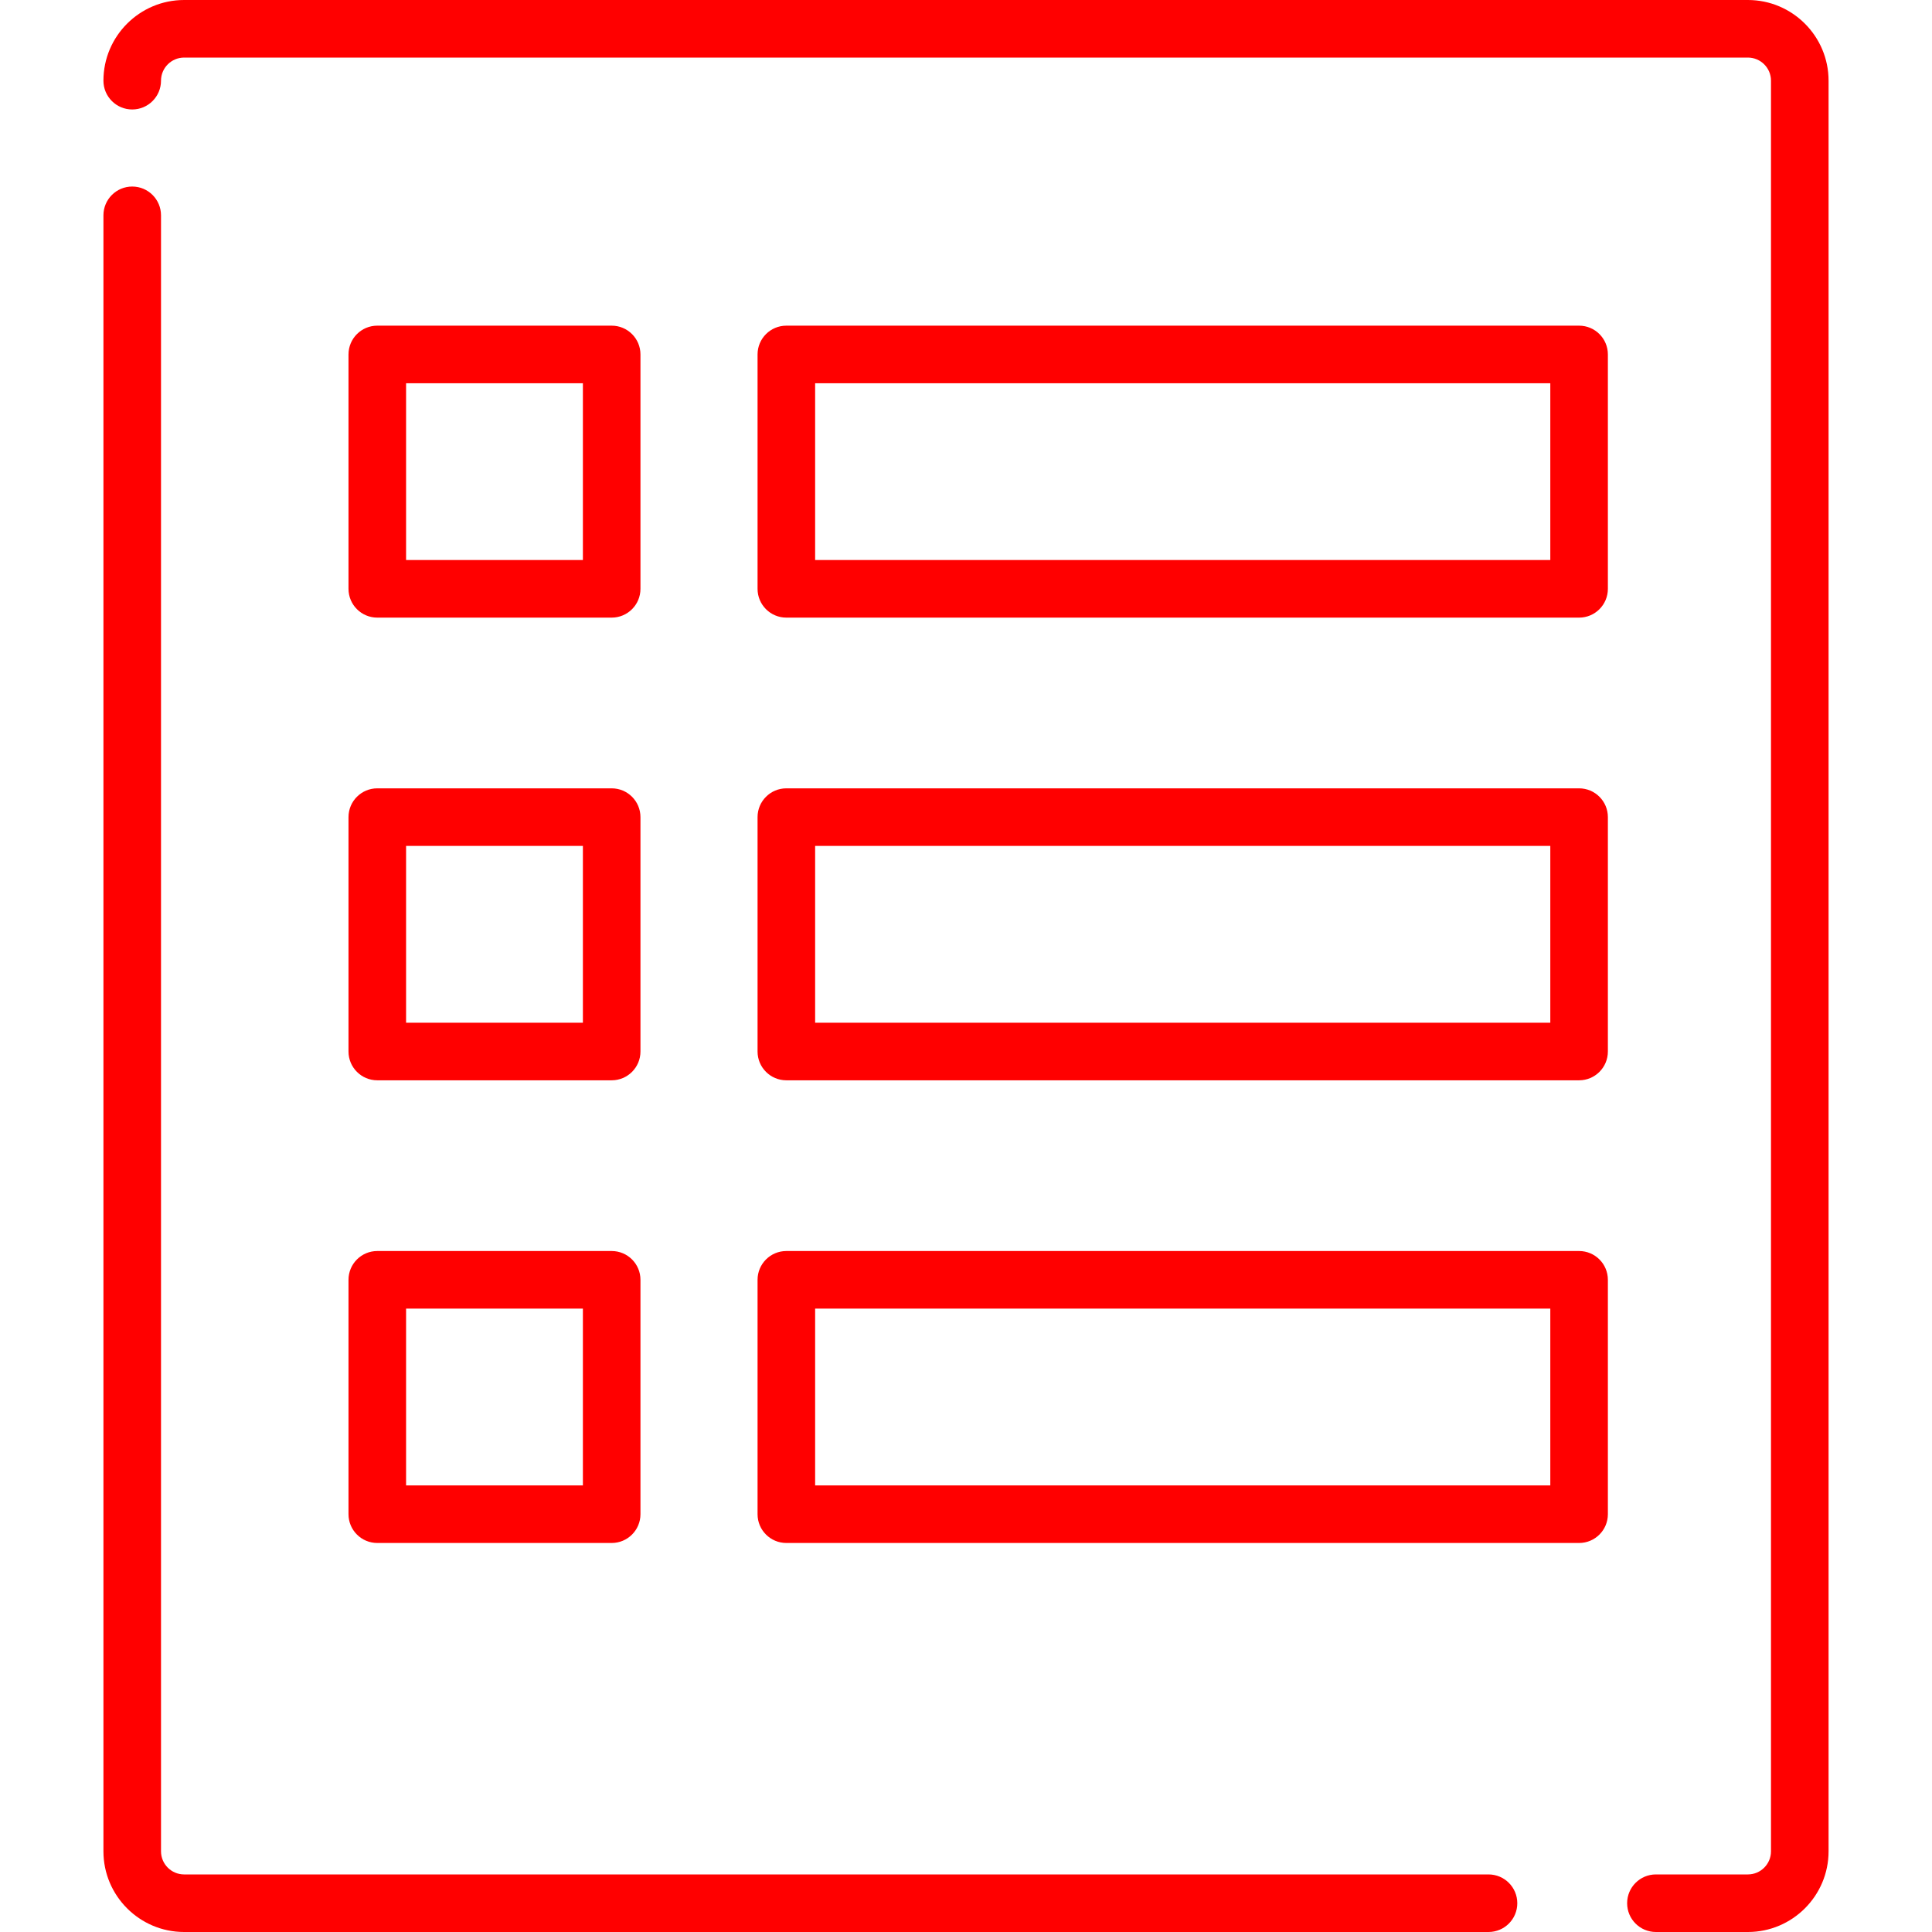
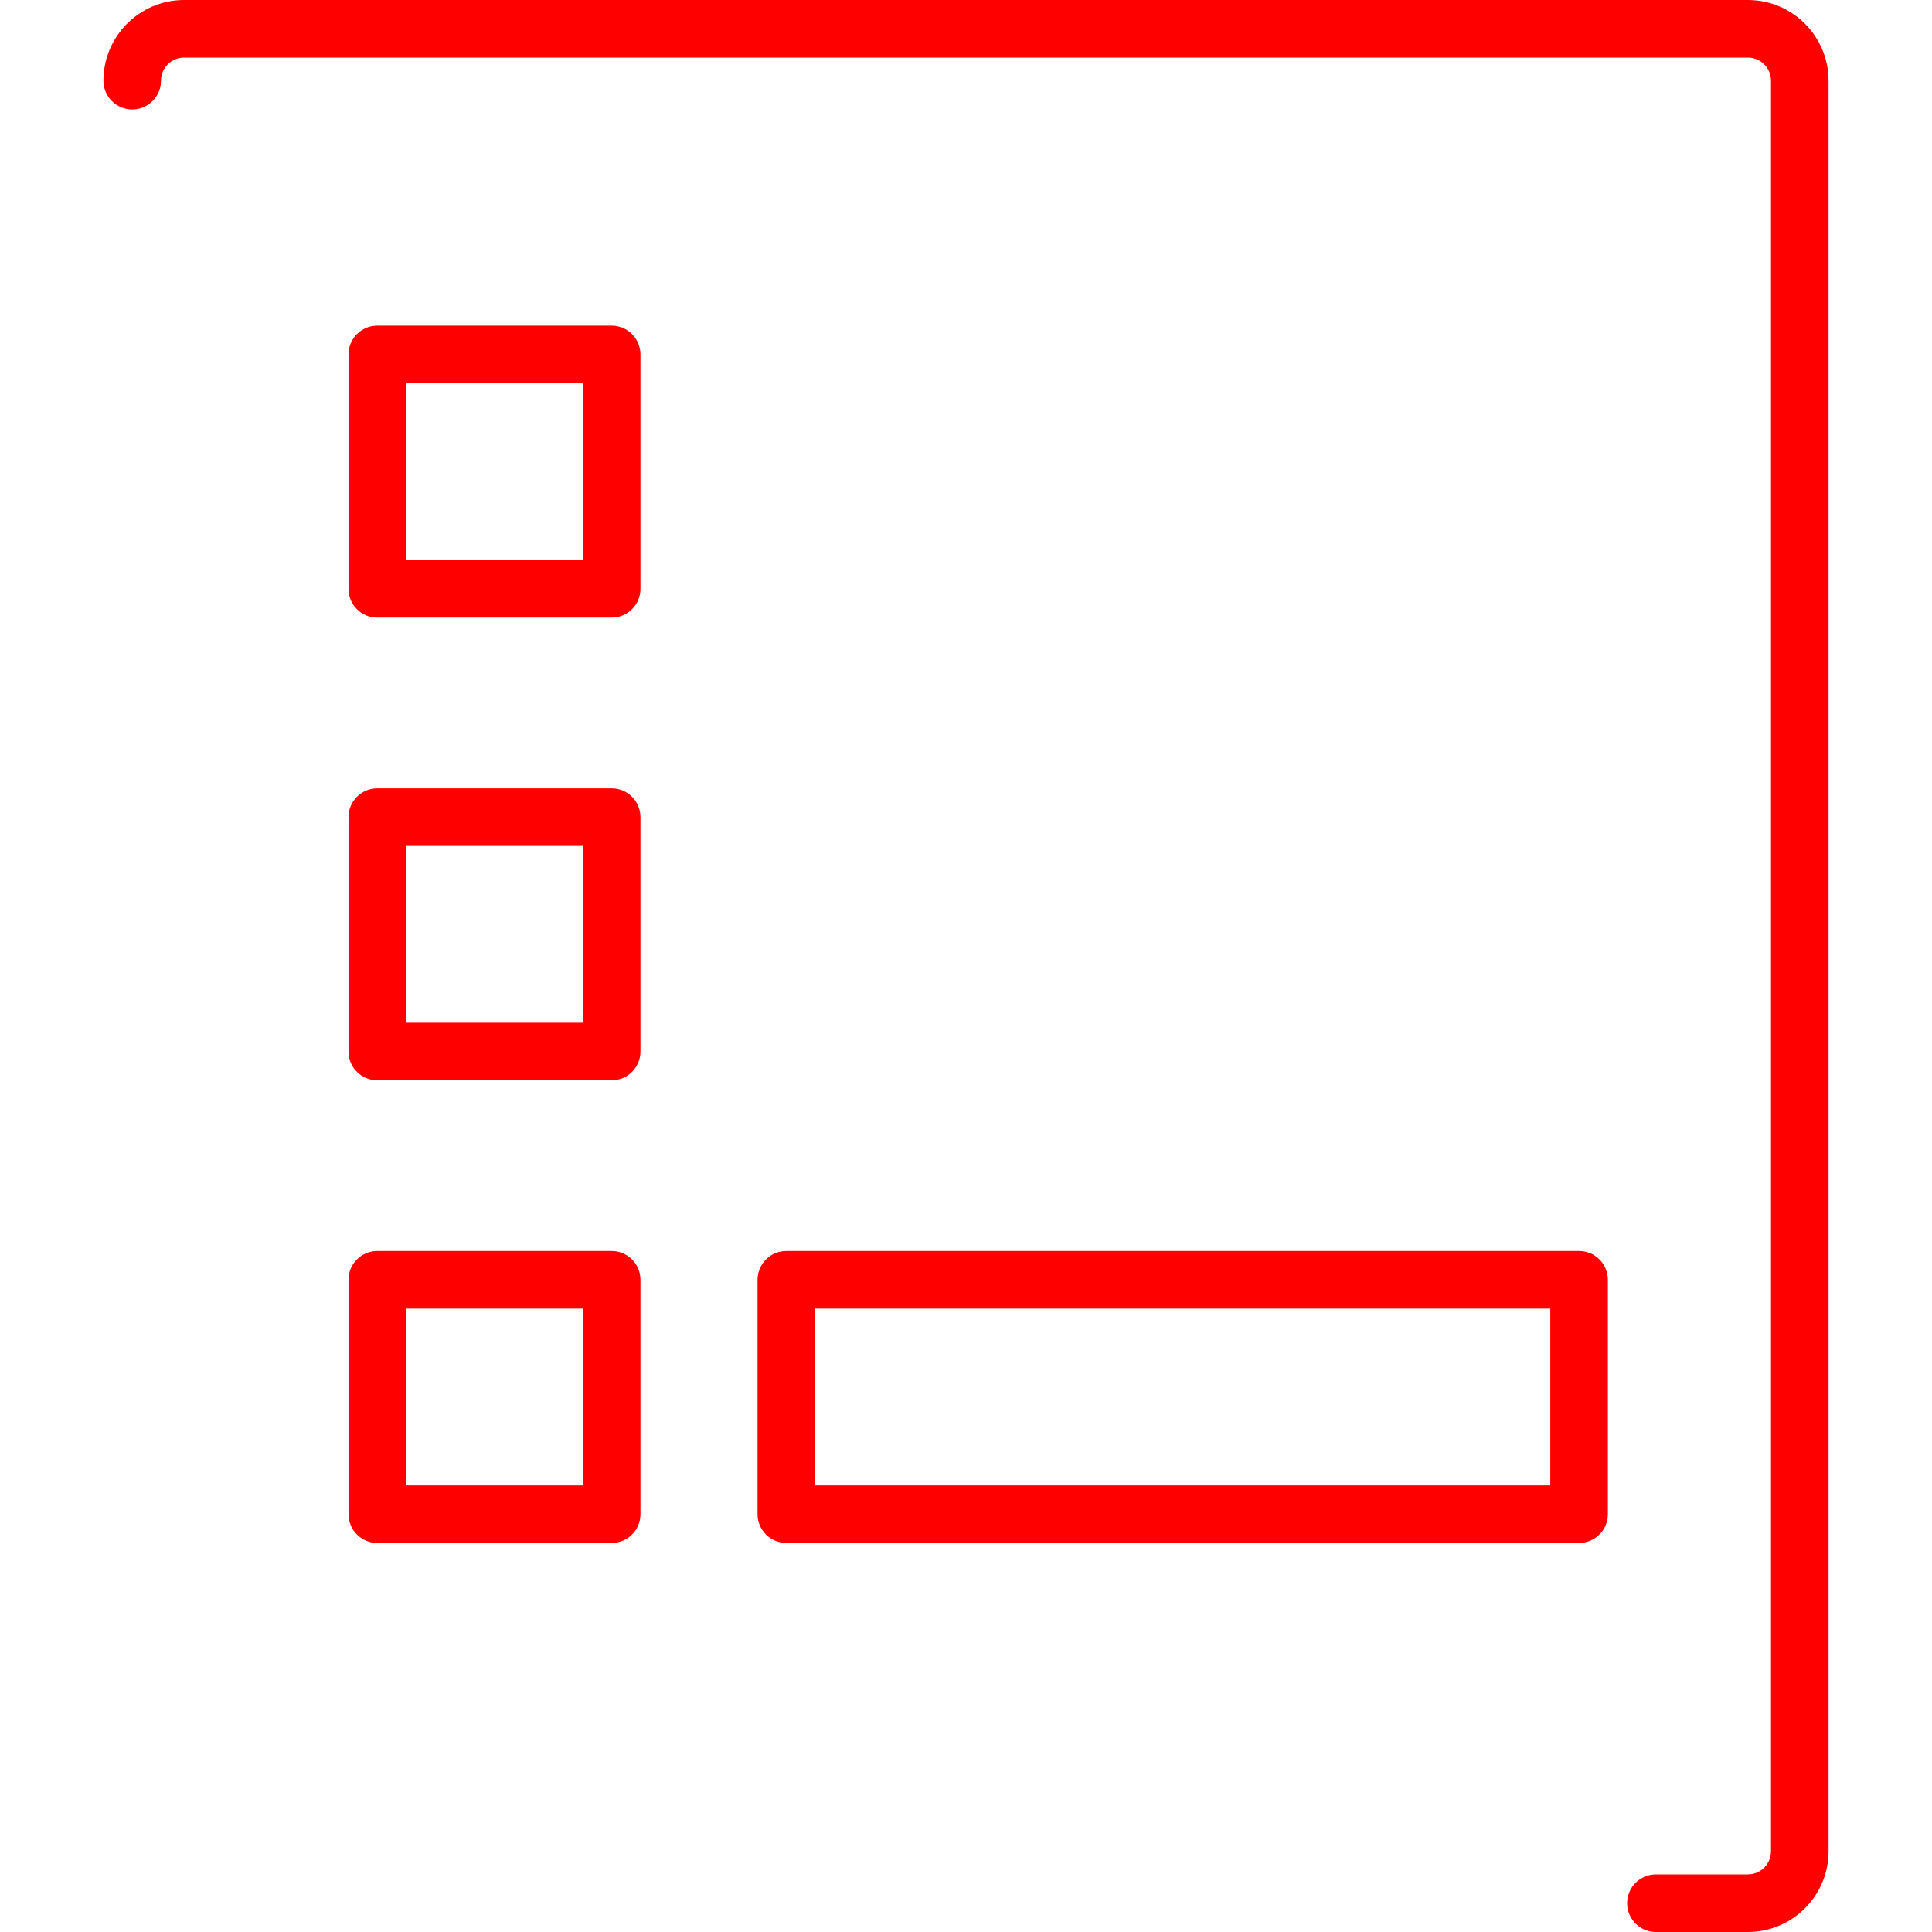
<svg xmlns="http://www.w3.org/2000/svg" version="1.1" id="Layer_1" x="0px" y="0px" viewBox="0 0 511.999 511.999" style="enable-background:new 0 0 511.999 511.999;" xml:space="preserve">
  <g>
    <g>
      <path d="M463.206,0H48.793c-11.79,0-21.382,9.592-21.382,21.382c0,4.214,3.416,7.629,7.629,7.629s7.629-3.415,7.629-7.629 c0-3.377,2.747-6.124,6.124-6.124h414.414c3.377,0,6.124,2.747,6.124,6.124v469.235c0,3.377-2.747,6.124-6.124,6.124h-24.371 c-4.214,0-7.629,3.415-7.629,7.629s3.415,7.629,7.629,7.629h24.371c11.79,0,21.382-9.592,21.382-21.382V21.382 C484.589,9.592,474.995,0,463.206,0z" fill="#000000" style="fill: rgb(255, 0, 0);" />
    </g>
  </g>
  <g>
    <g>
-       <path d="M394.469,496.742H48.793c-3.377,0-6.124-2.747-6.124-6.124V57.064c0-4.214-3.416-7.629-7.629-7.629 c-4.213,0-7.629,3.415-7.629,7.629v433.553c0,11.79,9.592,21.382,21.382,21.382h345.677c4.214,0,7.629-3.415,7.629-7.629 C402.098,500.156,398.684,496.742,394.469,496.742z" fill="#000000" style="fill: rgb(255, 0, 0);" />
-     </g>
+       </g>
  </g>
  <g>
    <g>
      <path d="M162.101,86.304H99.985c-4.213,0-7.629,3.415-7.629,7.629v62.114c0,4.214,3.416,7.629,7.629,7.629h62.115 c4.213,0,7.629-3.415,7.629-7.629V93.933C169.729,89.718,166.314,86.304,162.101,86.304z M154.472,148.418h-46.857v-46.856h46.857 V148.418z" fill="#000000" style="fill: rgb(255, 0, 0);" />
    </g>
  </g>
  <g>
    <g>
      <path d="M162.101,208.918H99.985c-4.213,0-7.629,3.415-7.629,7.629v62.115c0,4.214,3.416,7.629,7.629,7.629h62.115 c4.213,0,7.629-3.415,7.629-7.629v-62.115C169.729,212.332,166.314,208.918,162.101,208.918z M154.472,271.033h-46.857v-46.857 h46.857V271.033z" fill="#000000" style="fill: rgb(255, 0, 0);" />
    </g>
  </g>
  <g>
    <g>
      <path d="M162.101,331.533H99.985c-4.213,0-7.629,3.415-7.629,7.629v62.115c0,4.214,3.416,7.629,7.629,7.629h62.115 c4.213,0,7.629-3.415,7.629-7.629v-62.115C169.729,334.947,166.314,331.533,162.101,331.533z M154.472,393.648h-46.857v-46.857 h46.857V393.648z" fill="#000000" style="fill: rgb(255, 0, 0);" />
    </g>
  </g>
  <g>
    <g>
-       <path d="M418.475,86.304H208.389c-4.213,0-7.629,3.415-7.629,7.629v62.114c0,4.214,3.416,7.629,7.629,7.629h210.085 c4.214,0,7.629-3.415,7.629-7.629V93.933C426.104,89.718,422.689,86.304,418.475,86.304z M216.018,148.418v-46.856h194.828v46.856 H216.018z" fill="#000000" style="fill: rgb(255, 0, 0);" />
-     </g>
+       </g>
  </g>
  <g>
    <g>
-       <path d="M418.475,208.918H208.389c-4.213,0-7.629,3.415-7.629,7.629v62.115c0,4.214,3.416,7.629,7.629,7.629h210.085 c4.214,0,7.629-3.415,7.629-7.629v-62.115C426.104,212.332,422.689,208.918,418.475,208.918z M216.018,271.033v-46.857h194.828 v46.857H216.018z" fill="#000000" style="fill: rgb(255, 0, 0);" />
-     </g>
+       </g>
  </g>
  <g>
    <g>
      <path d="M418.475,331.533H208.389c-4.213,0-7.629,3.415-7.629,7.629v62.115c0,4.214,3.416,7.629,7.629,7.629h210.085 c4.214,0,7.629-3.415,7.629-7.629v-62.115C426.104,334.948,422.689,331.533,418.475,331.533z M216.018,393.648v-46.857h194.828 v46.857H216.018z" fill="#000000" style="fill: rgb(255, 0, 0);" />
    </g>
  </g>
</svg>